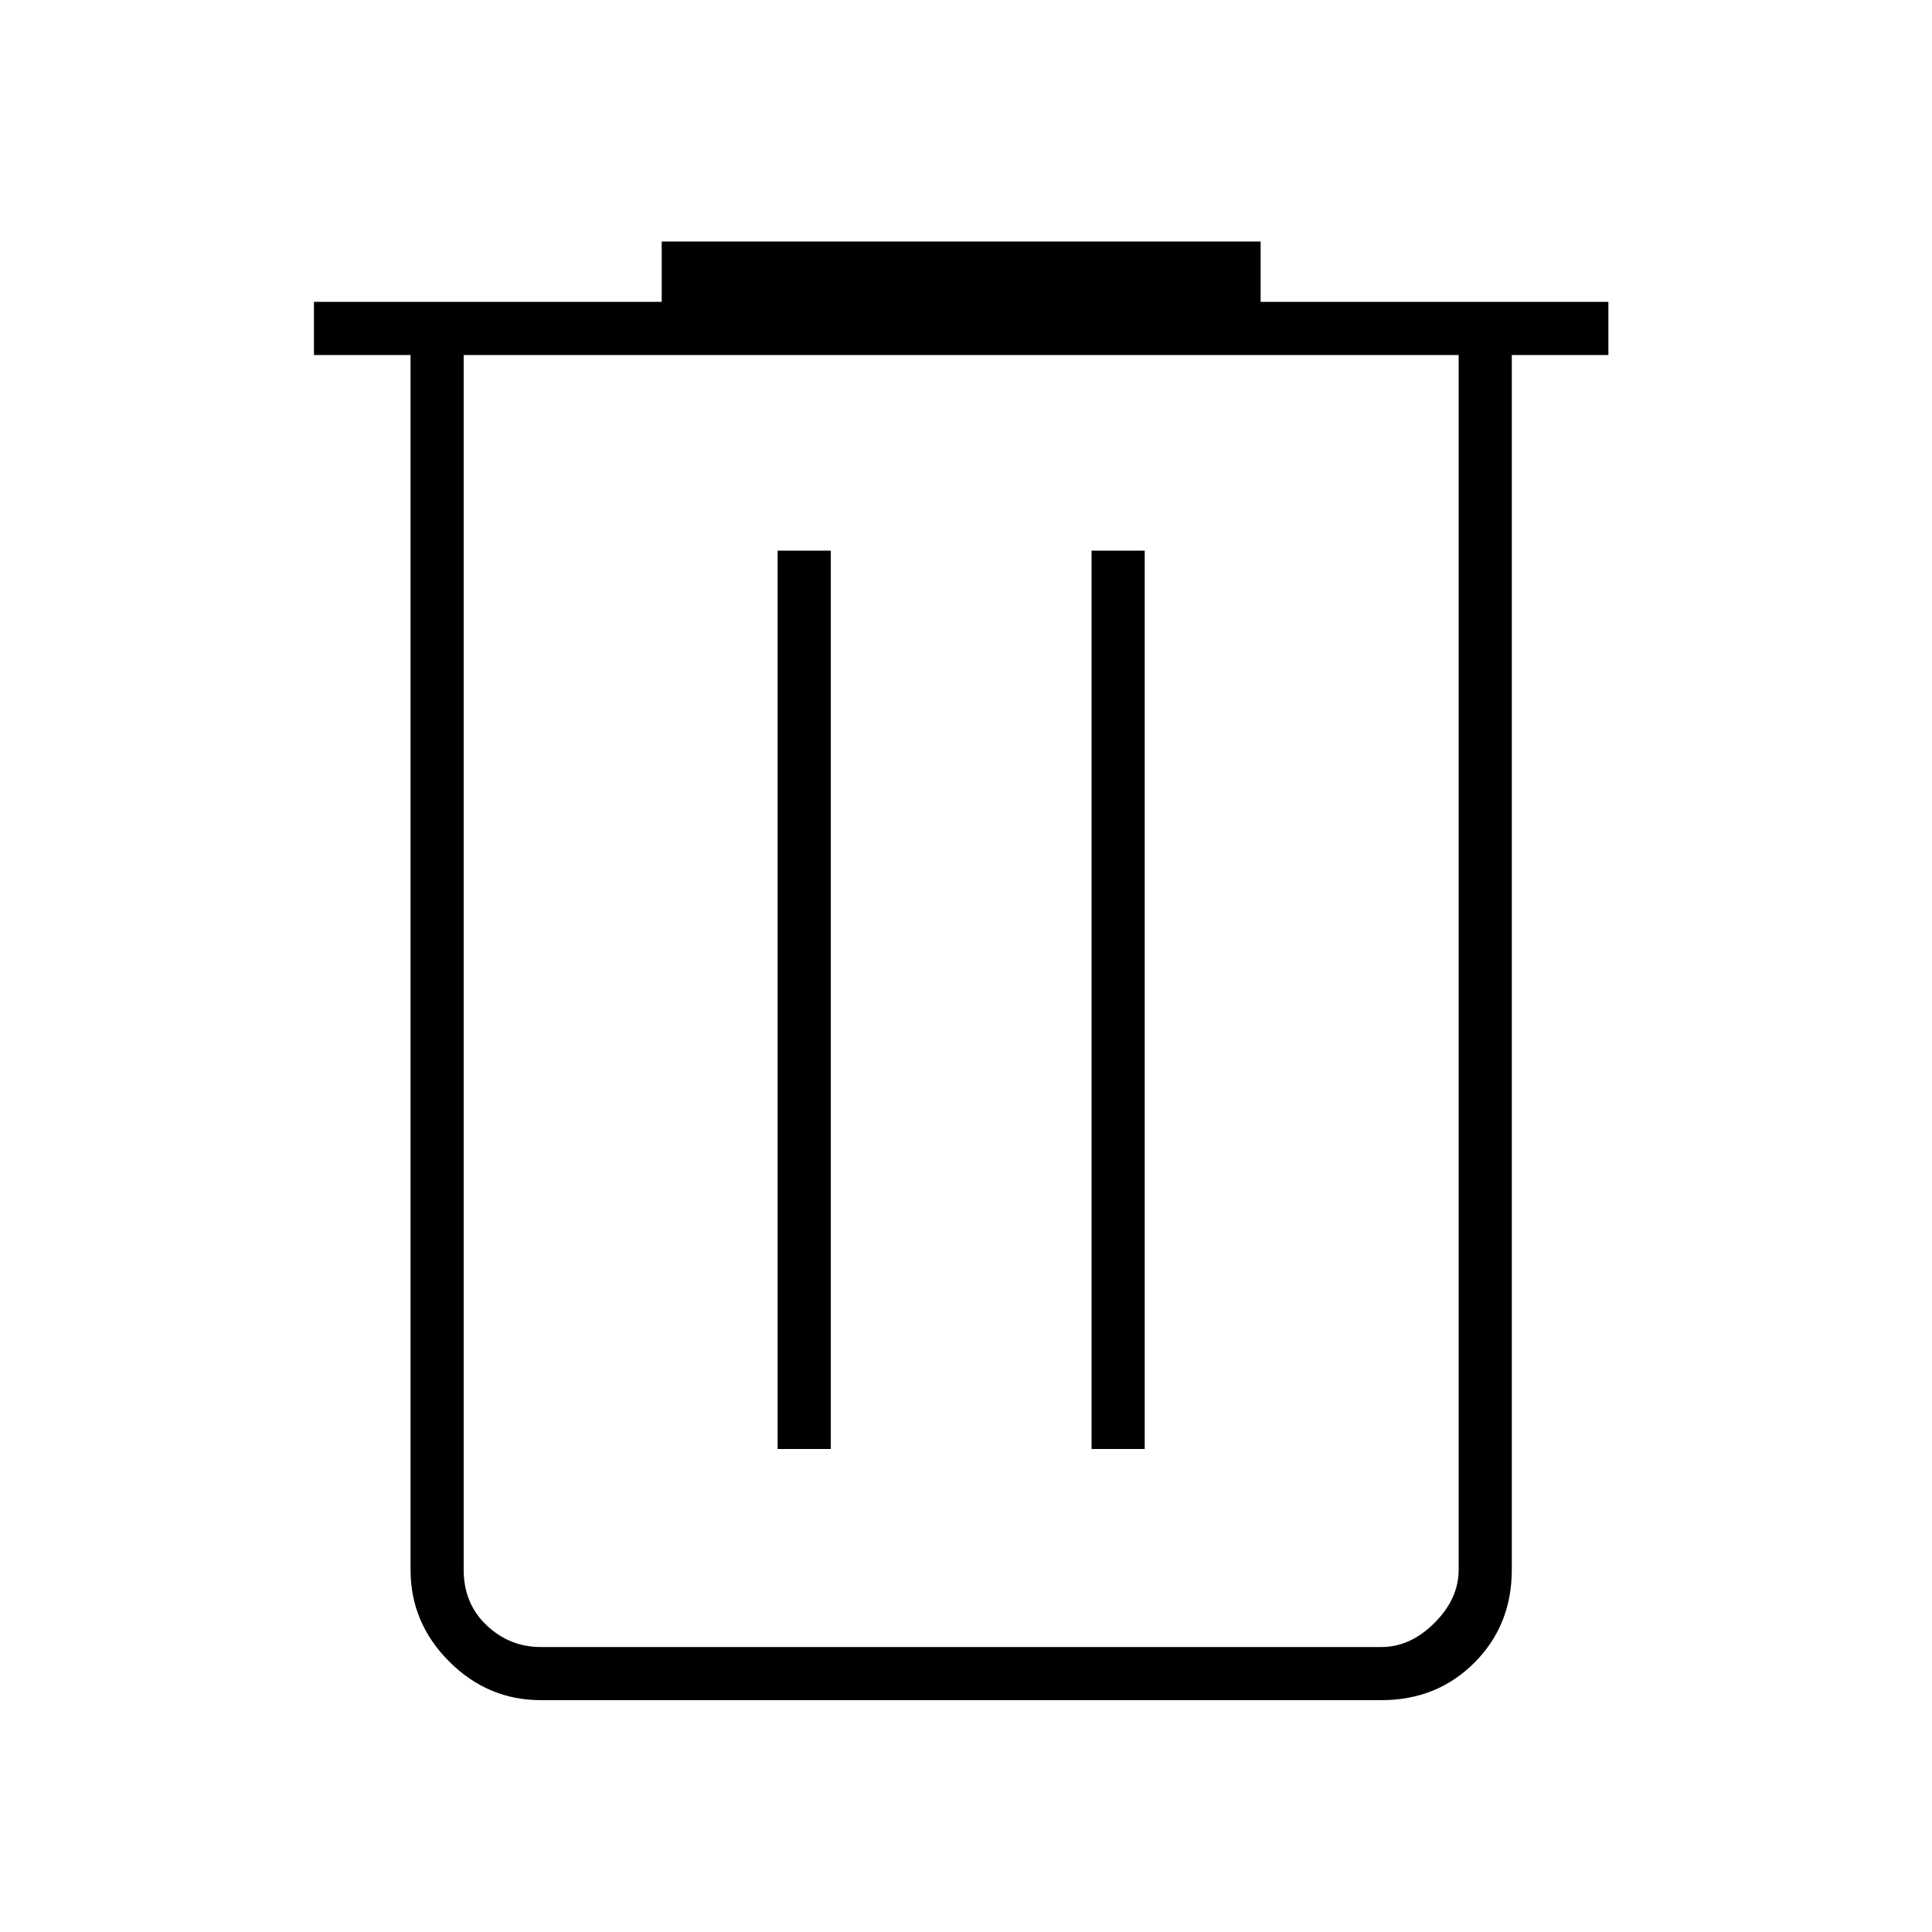
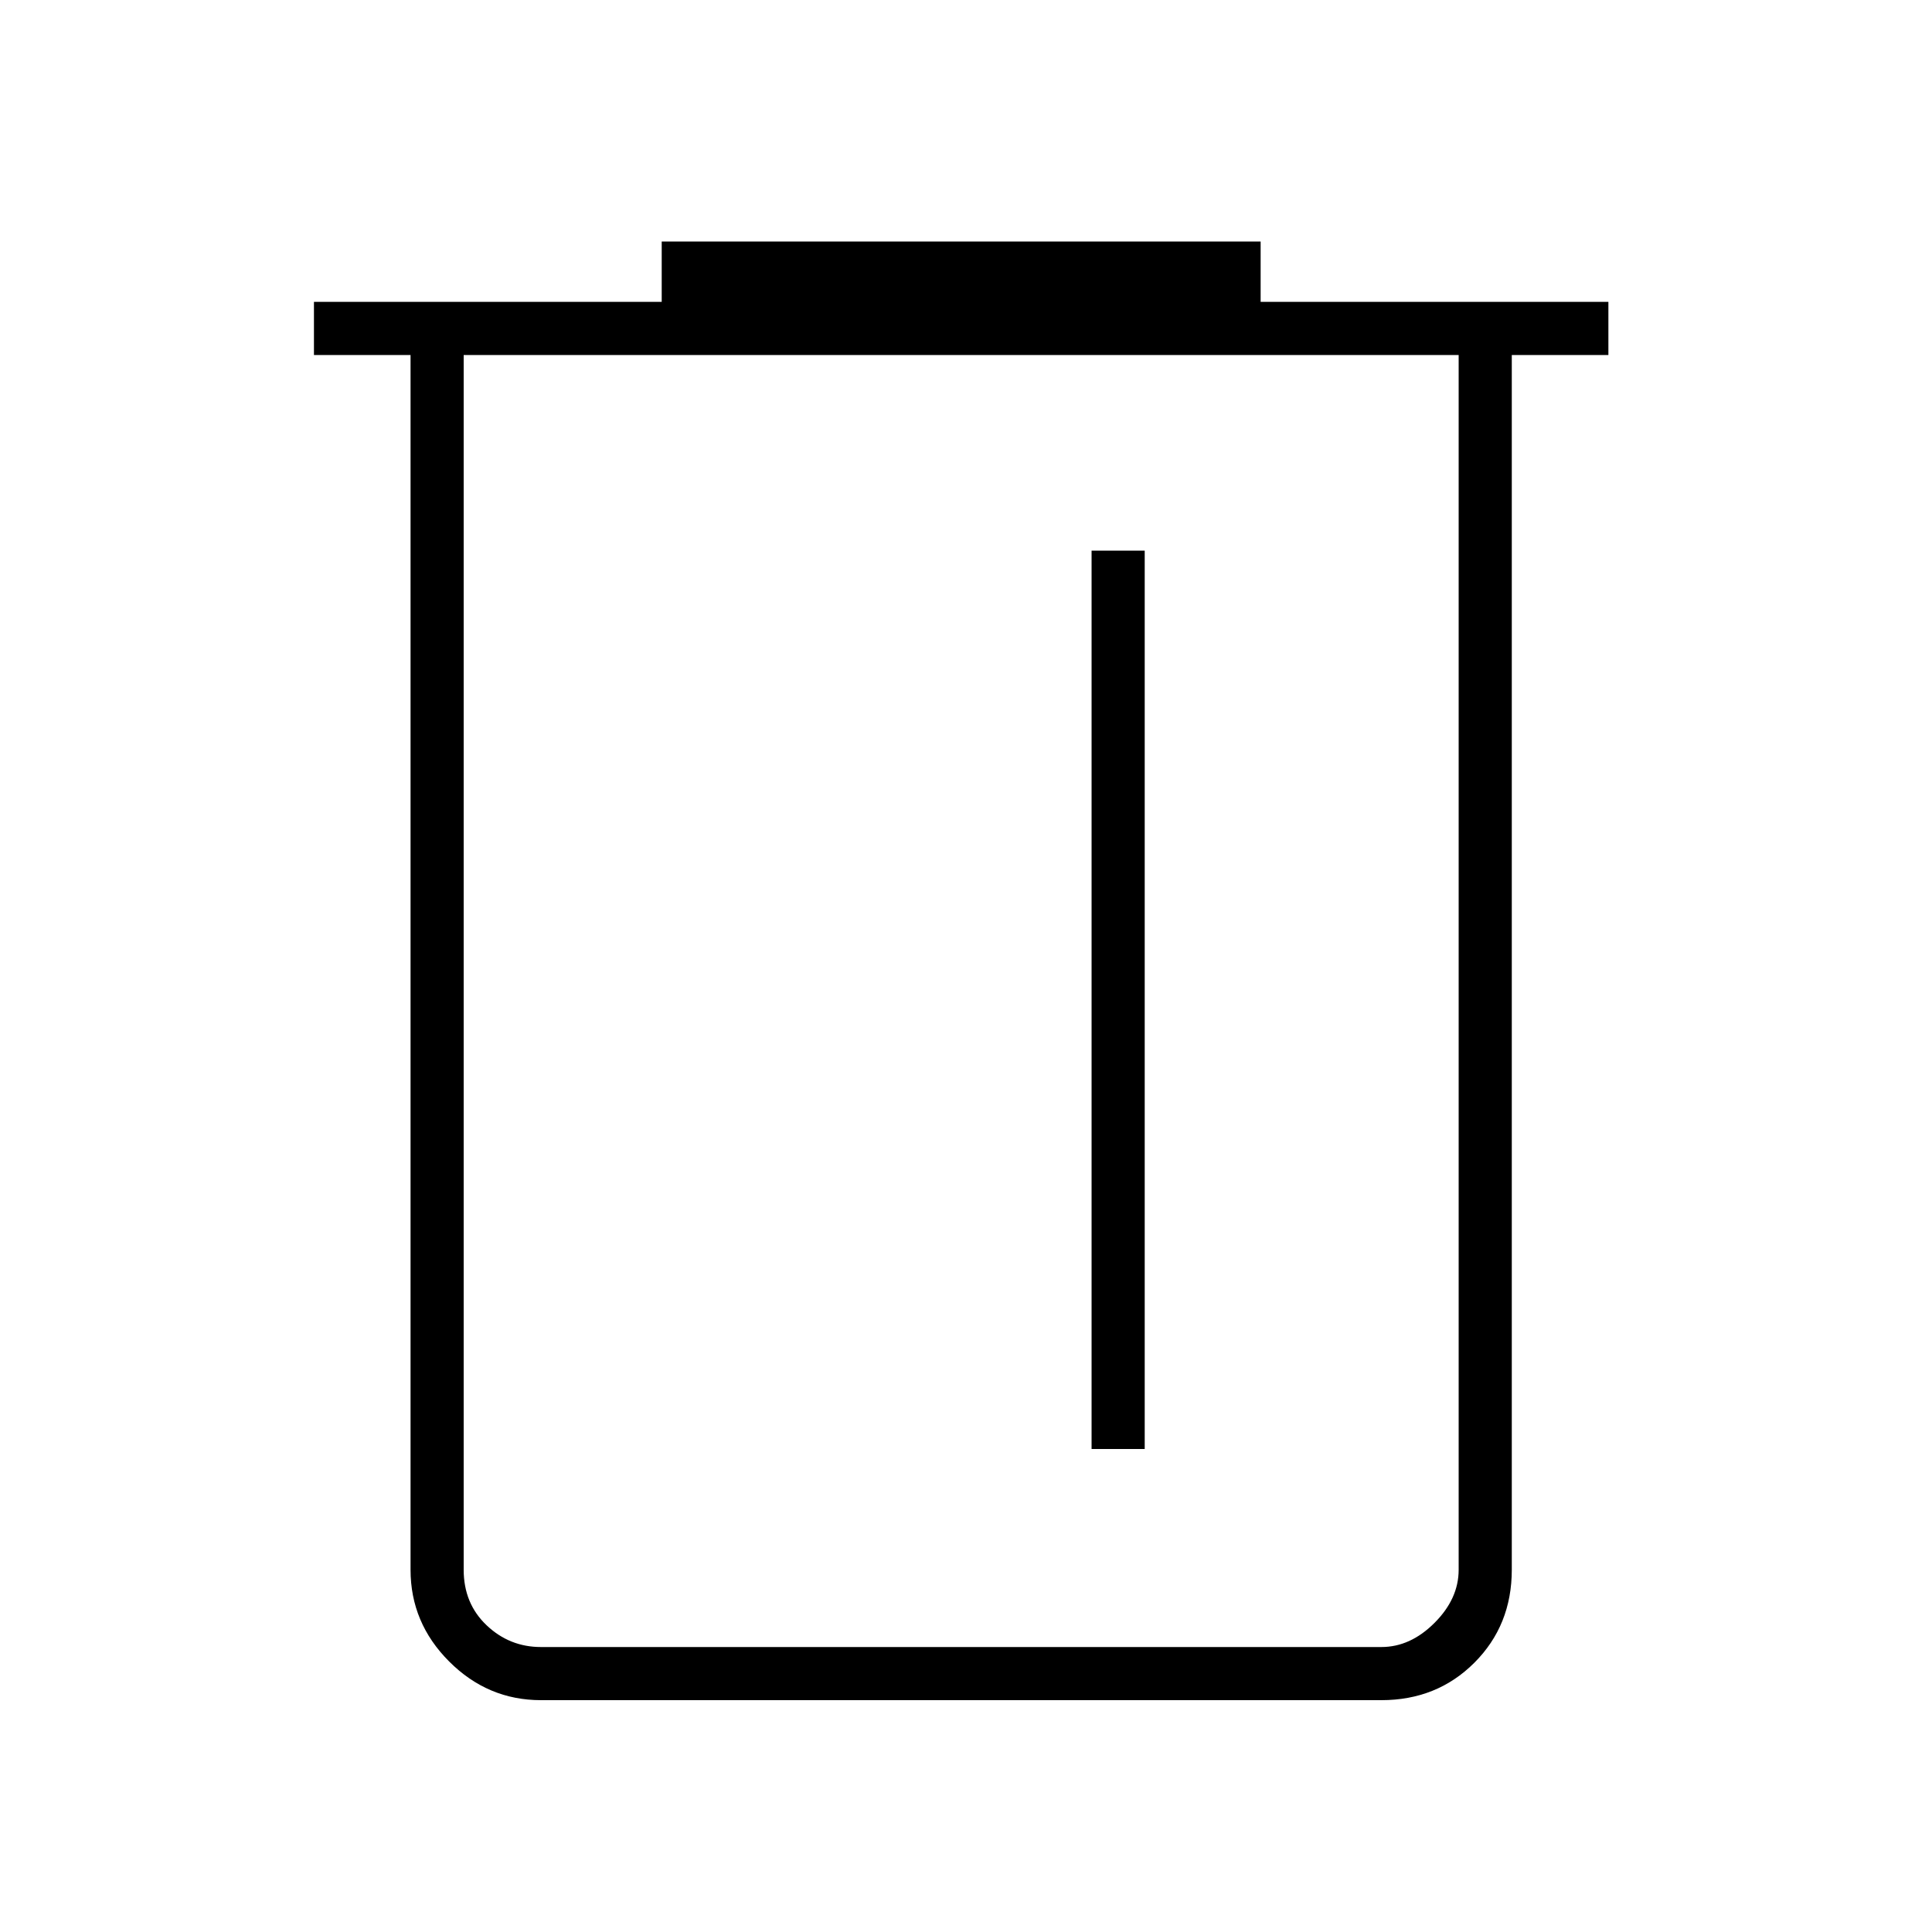
<svg xmlns="http://www.w3.org/2000/svg" width="80" height="80" viewBox="0 0 80 80" fill="none">
-   <path d="M22.4 70.4C20.933 70.4 19.667 69.867 18.6 68.8C17.533 67.733 17 66.467 17 65V14.7H13V12.5H27.4V10H52.2V12.5H66.6V14.7H62.6V65C62.6 66.533 62.083 67.817 61.05 68.85C60.017 69.883 58.733 70.4 57.2 70.4H22.4ZM60.4 14.7H19.2V65C19.2 65.933 19.517 66.7 20.15 67.3C20.783 67.9 21.533 68.2 22.4 68.2H57.2C58 68.2 58.733 67.867 59.4 67.2C60.067 66.533 60.4 65.8 60.4 65V14.7ZM32.2 60H34.4V22.8H32.2V60ZM45.2 60H47.4V22.8H45.2V60ZM19.2 14.7V68.2V65V14.7Z" fill="black" />
+   <path d="M22.4 70.4C20.933 70.4 19.667 69.867 18.6 68.8C17.533 67.733 17 66.467 17 65V14.7H13V12.5H27.4V10H52.2V12.5H66.6V14.7H62.6V65C62.6 66.533 62.083 67.817 61.05 68.85C60.017 69.883 58.733 70.4 57.2 70.4H22.4ZM60.4 14.7H19.2V65C19.2 65.933 19.517 66.7 20.15 67.3C20.783 67.9 21.533 68.2 22.4 68.2H57.2C58 68.2 58.733 67.867 59.4 67.2C60.067 66.533 60.4 65.8 60.4 65V14.7ZM32.2 60V22.8H32.2V60ZM45.2 60H47.4V22.8H45.2V60ZM19.2 14.7V68.2V65V14.7Z" fill="black" />
</svg>